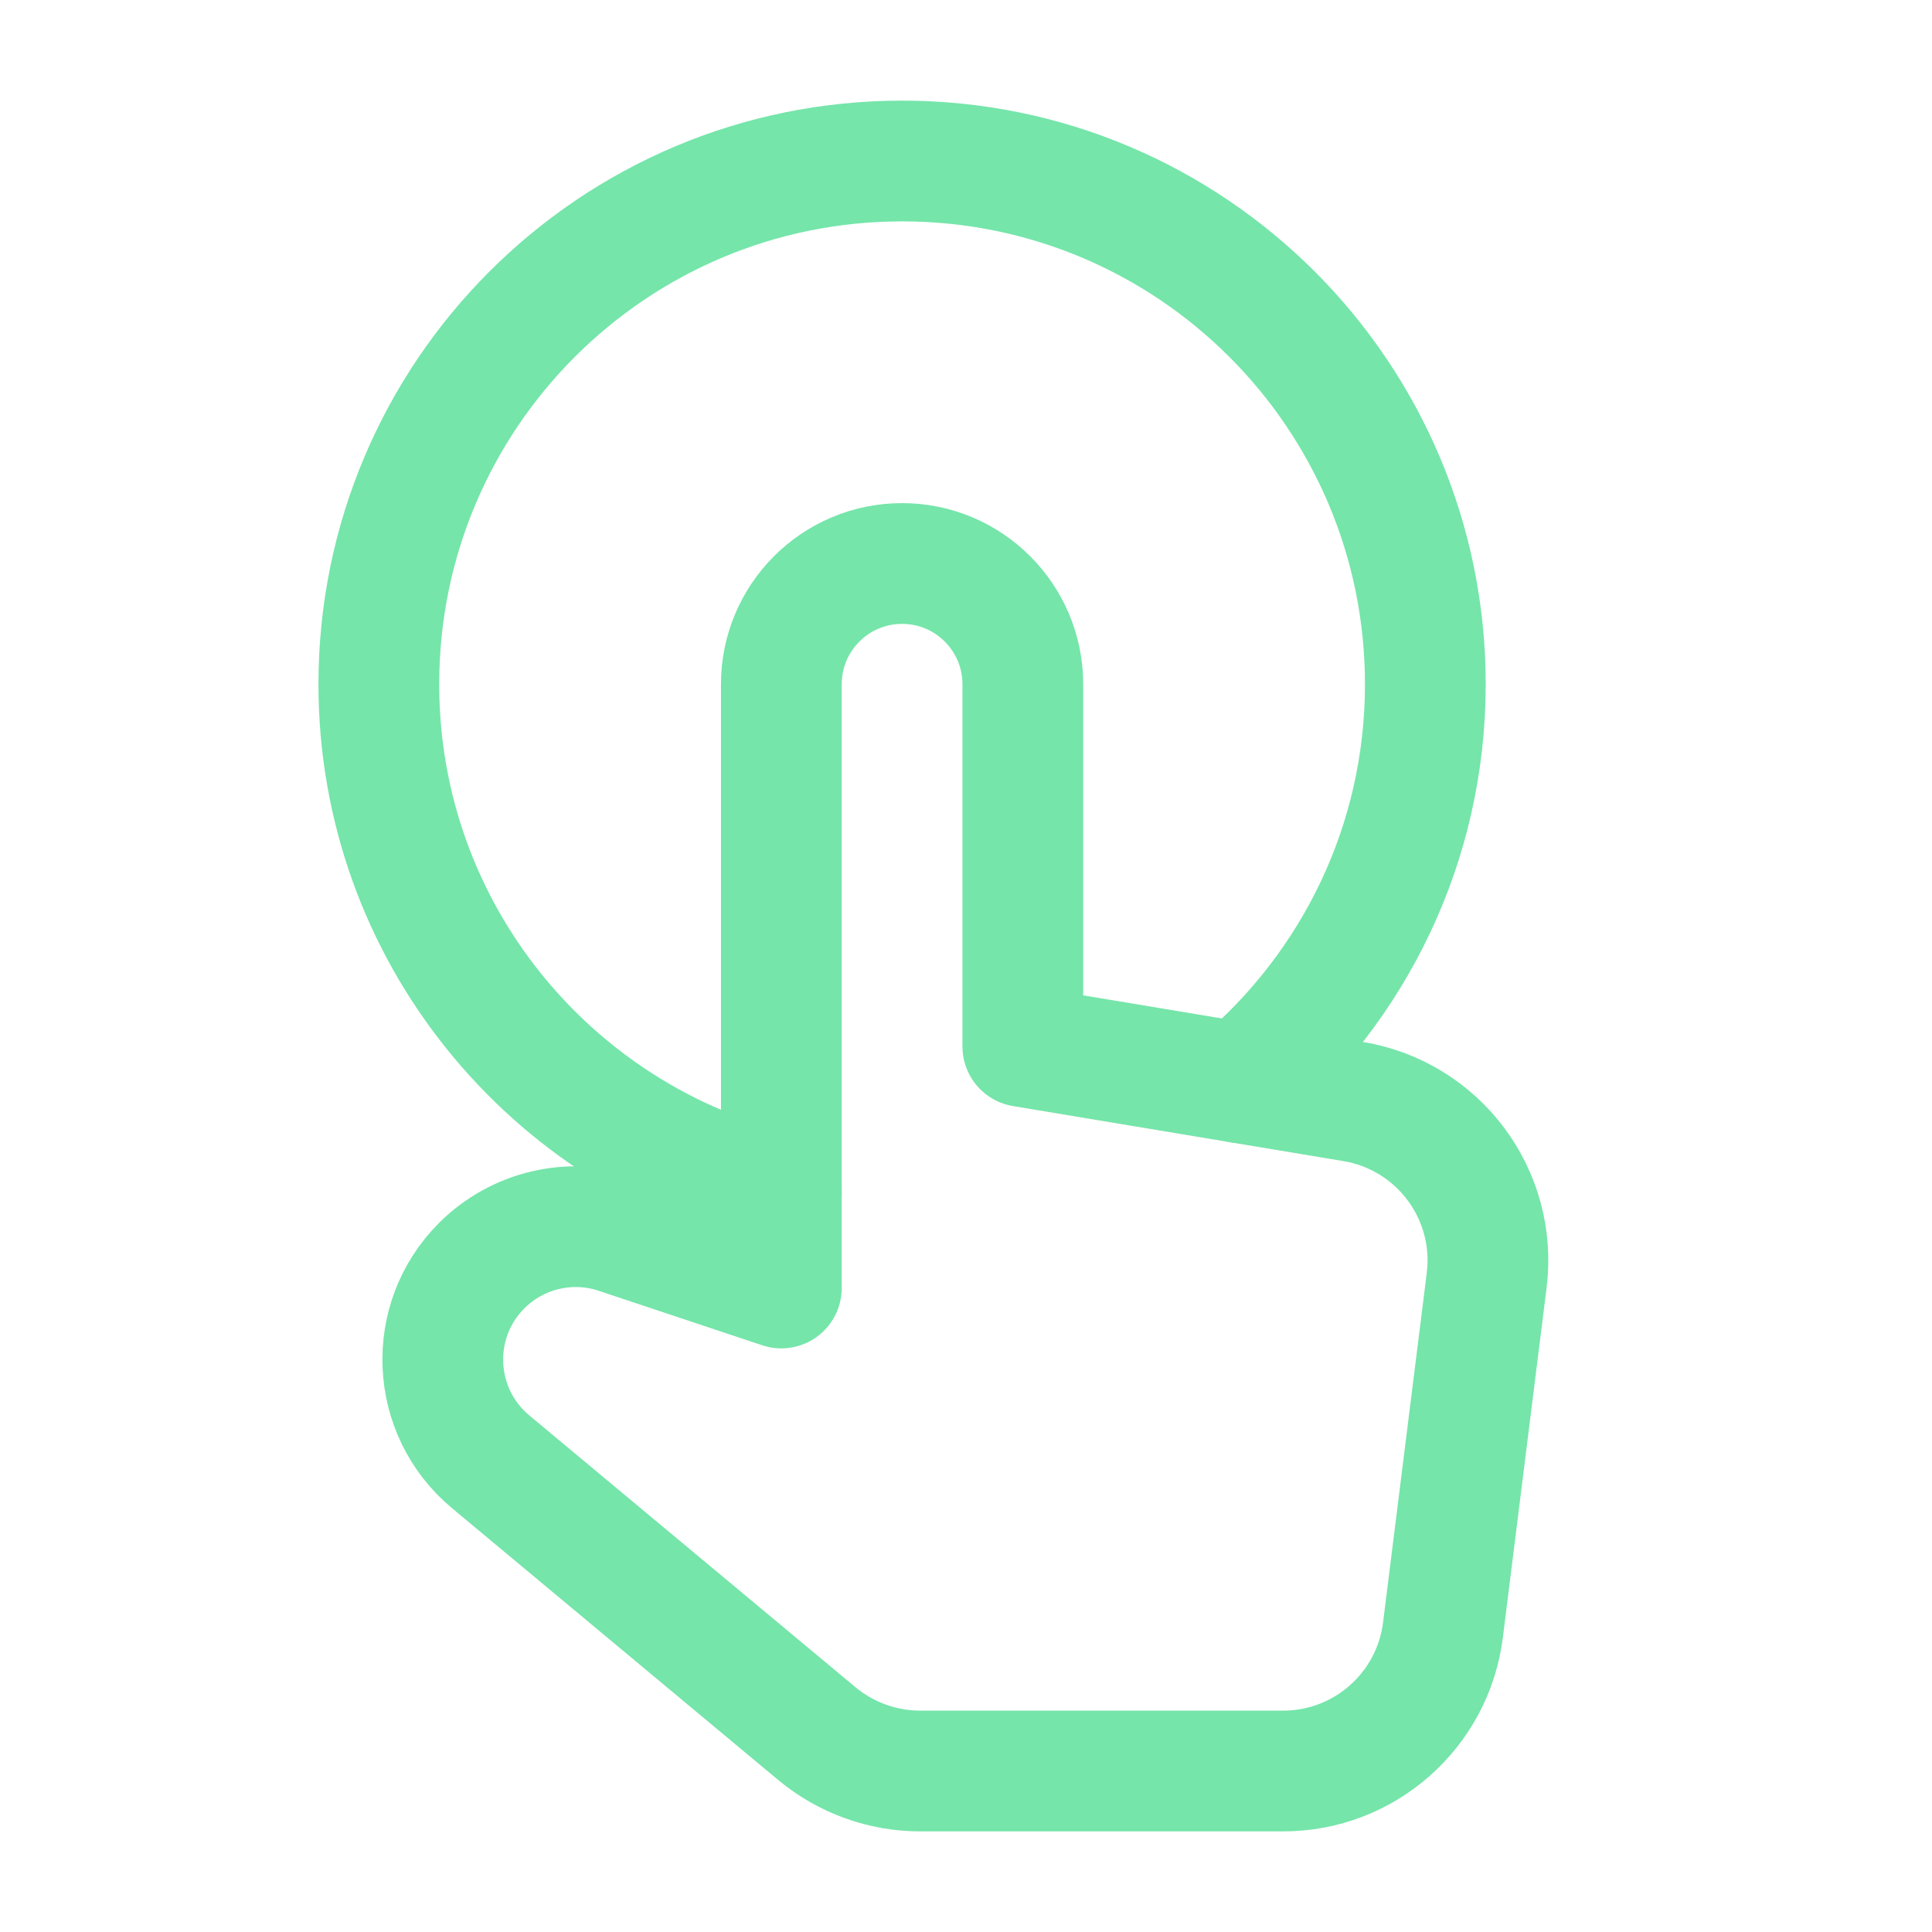
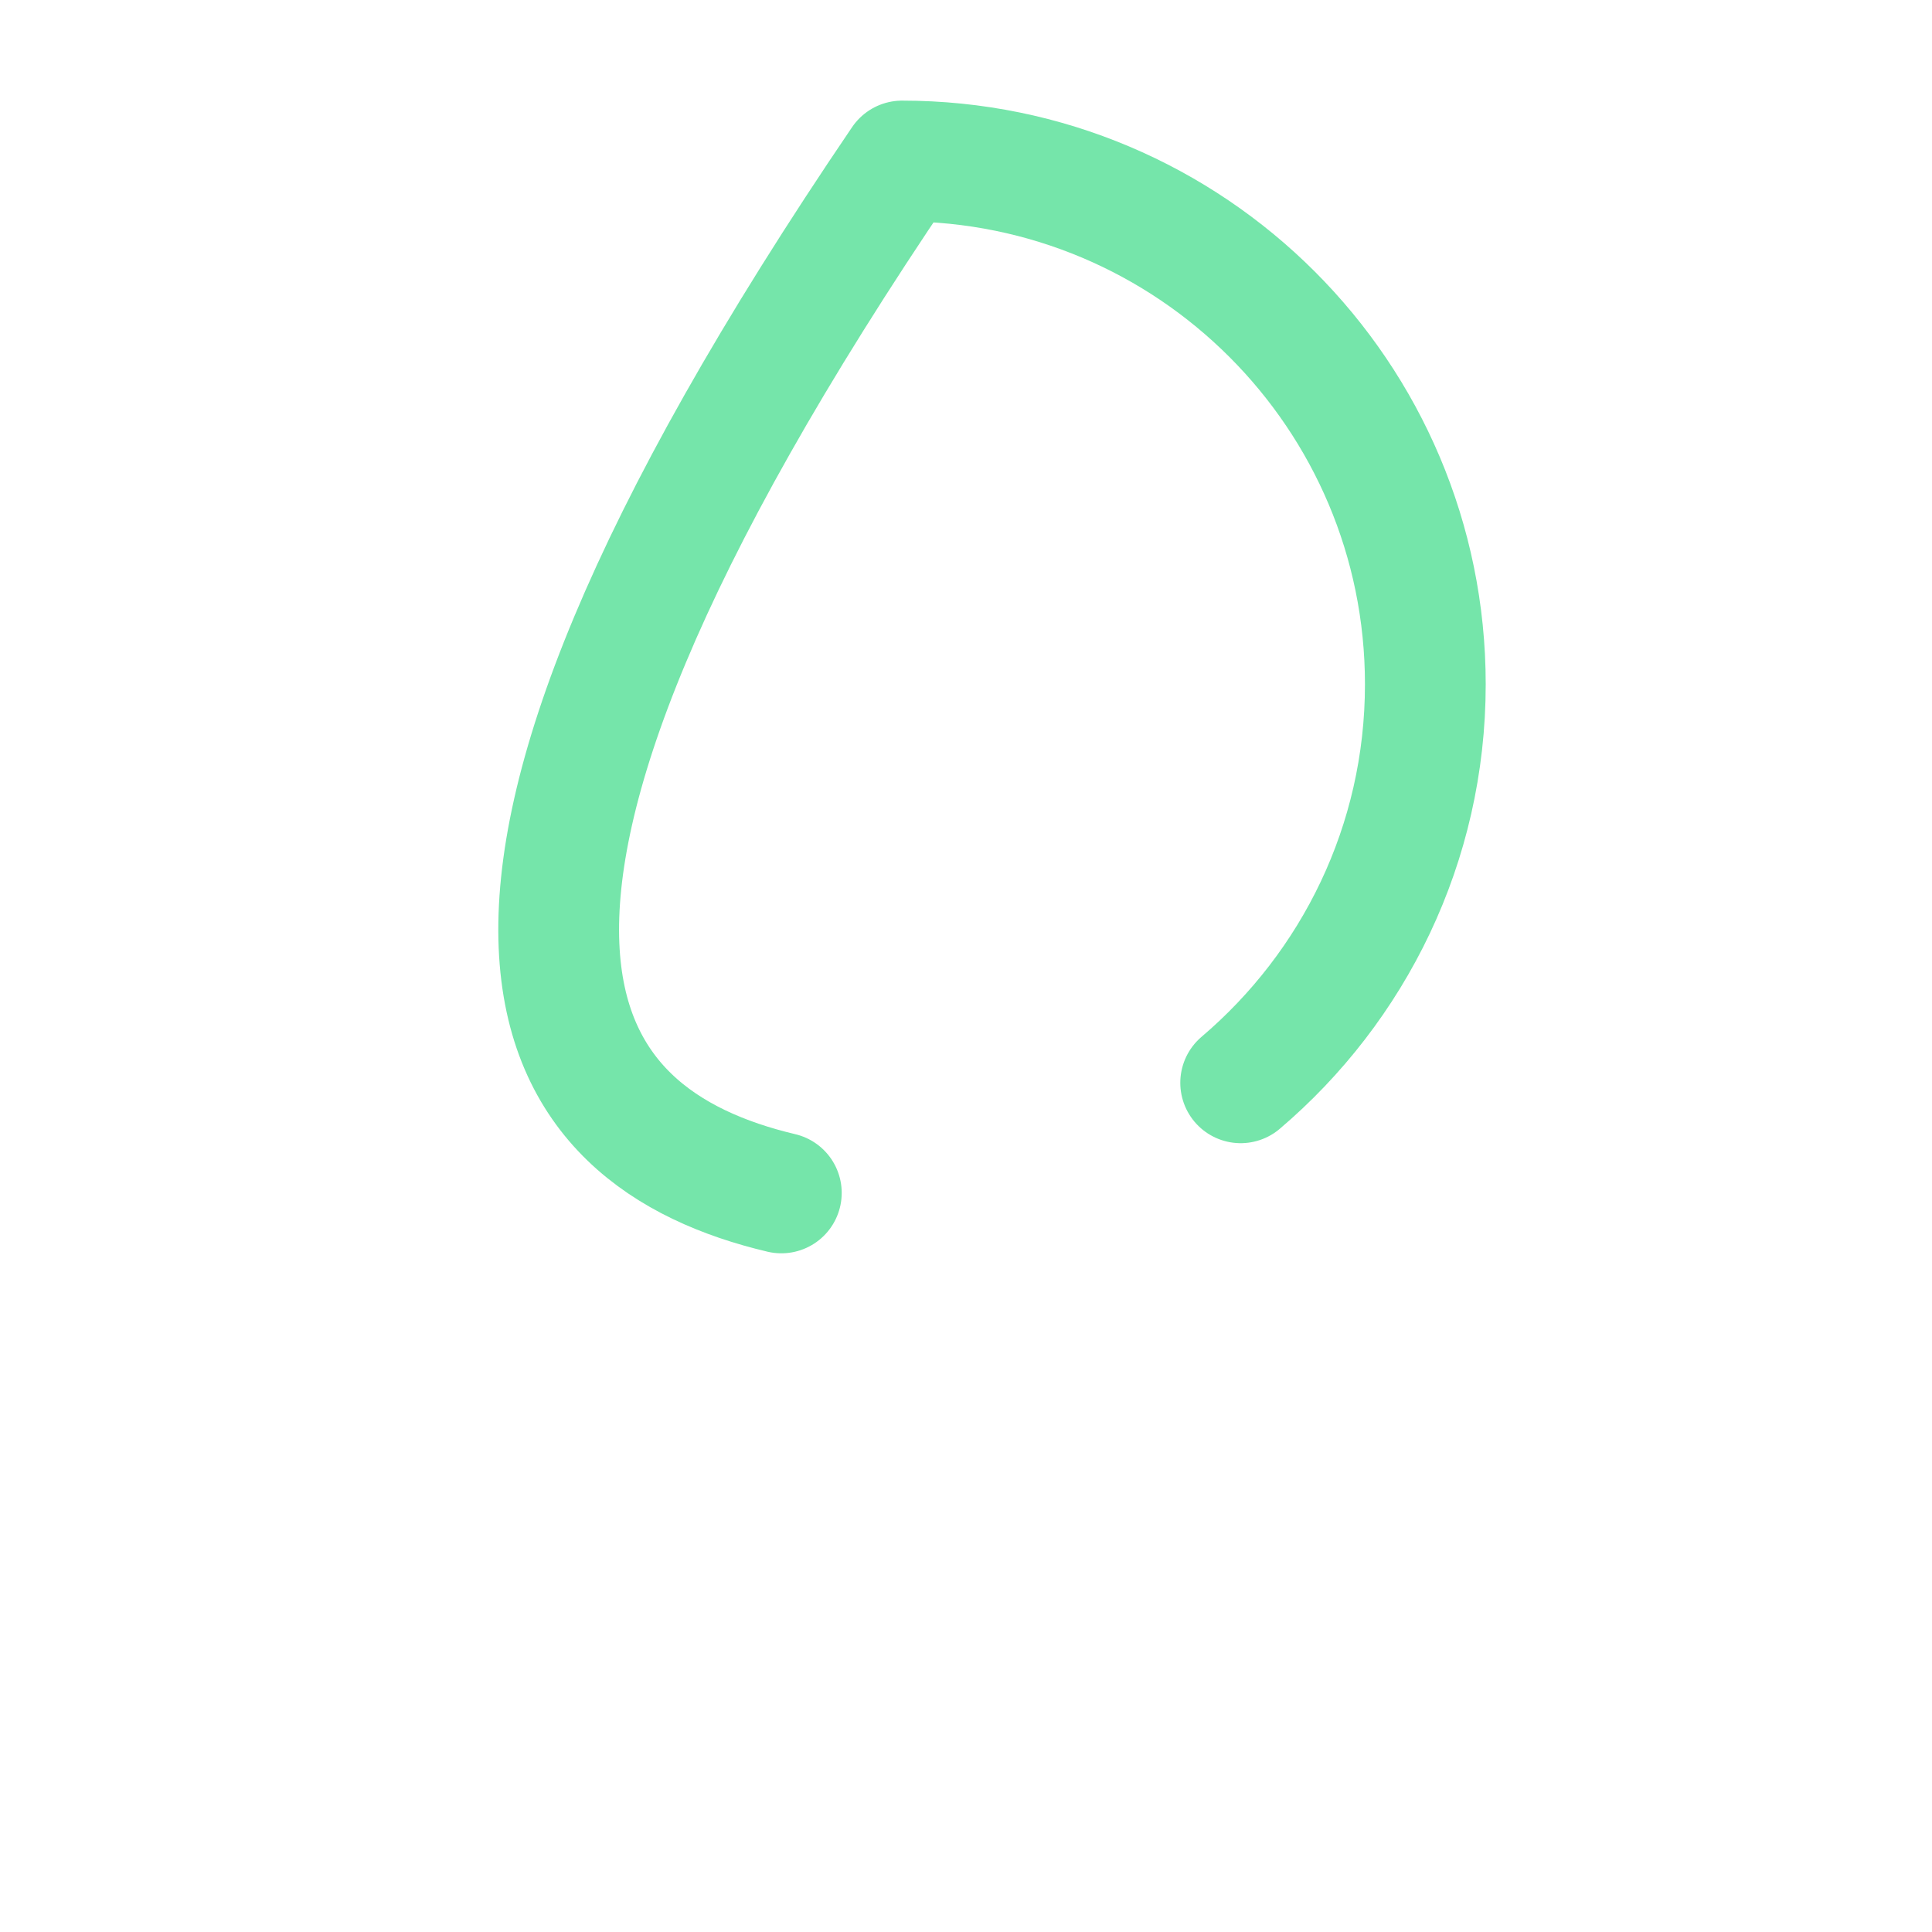
<svg xmlns="http://www.w3.org/2000/svg" width="24" height="24" viewBox="0 0 24 24" fill="none">
-   <path fill-rule="evenodd" clip-rule="evenodd" d="M12.706 13V8.5C12.706 7.672 12.034 7 11.206 7C10.378 7 9.706 7.672 9.706 8.5V16L7.674 15.323C7.081 15.125 6.427 15.28 5.984 15.722C5.297 16.409 5.349 17.536 6.094 18.158L10.149 21.537C10.51 21.836 10.963 22 11.43 22H15.94C16.949 22 17.799 21.249 17.925 20.248L18.468 15.905C18.601 14.84 17.87 13.861 16.812 13.684L12.706 13Z" stroke="#75E5AA" stroke-width="1.5" stroke-linecap="round" stroke-linejoin="round" />
-   <path d="M15.412 13.451C16.814 12.259 17.706 10.485 17.706 8.5C17.706 4.91 14.796 2 11.206 2C7.616 2 4.706 4.91 4.706 8.5C4.706 11.573 6.841 14.141 9.706 14.819" stroke="#75E5AA" stroke-width="1.5" stroke-linecap="round" stroke-linejoin="round" />
+   <path d="M15.412 13.451C16.814 12.259 17.706 10.485 17.706 8.5C17.706 4.91 14.796 2 11.206 2C4.706 11.573 6.841 14.141 9.706 14.819" stroke="#75E5AA" stroke-width="1.5" stroke-linecap="round" stroke-linejoin="round" />
</svg>